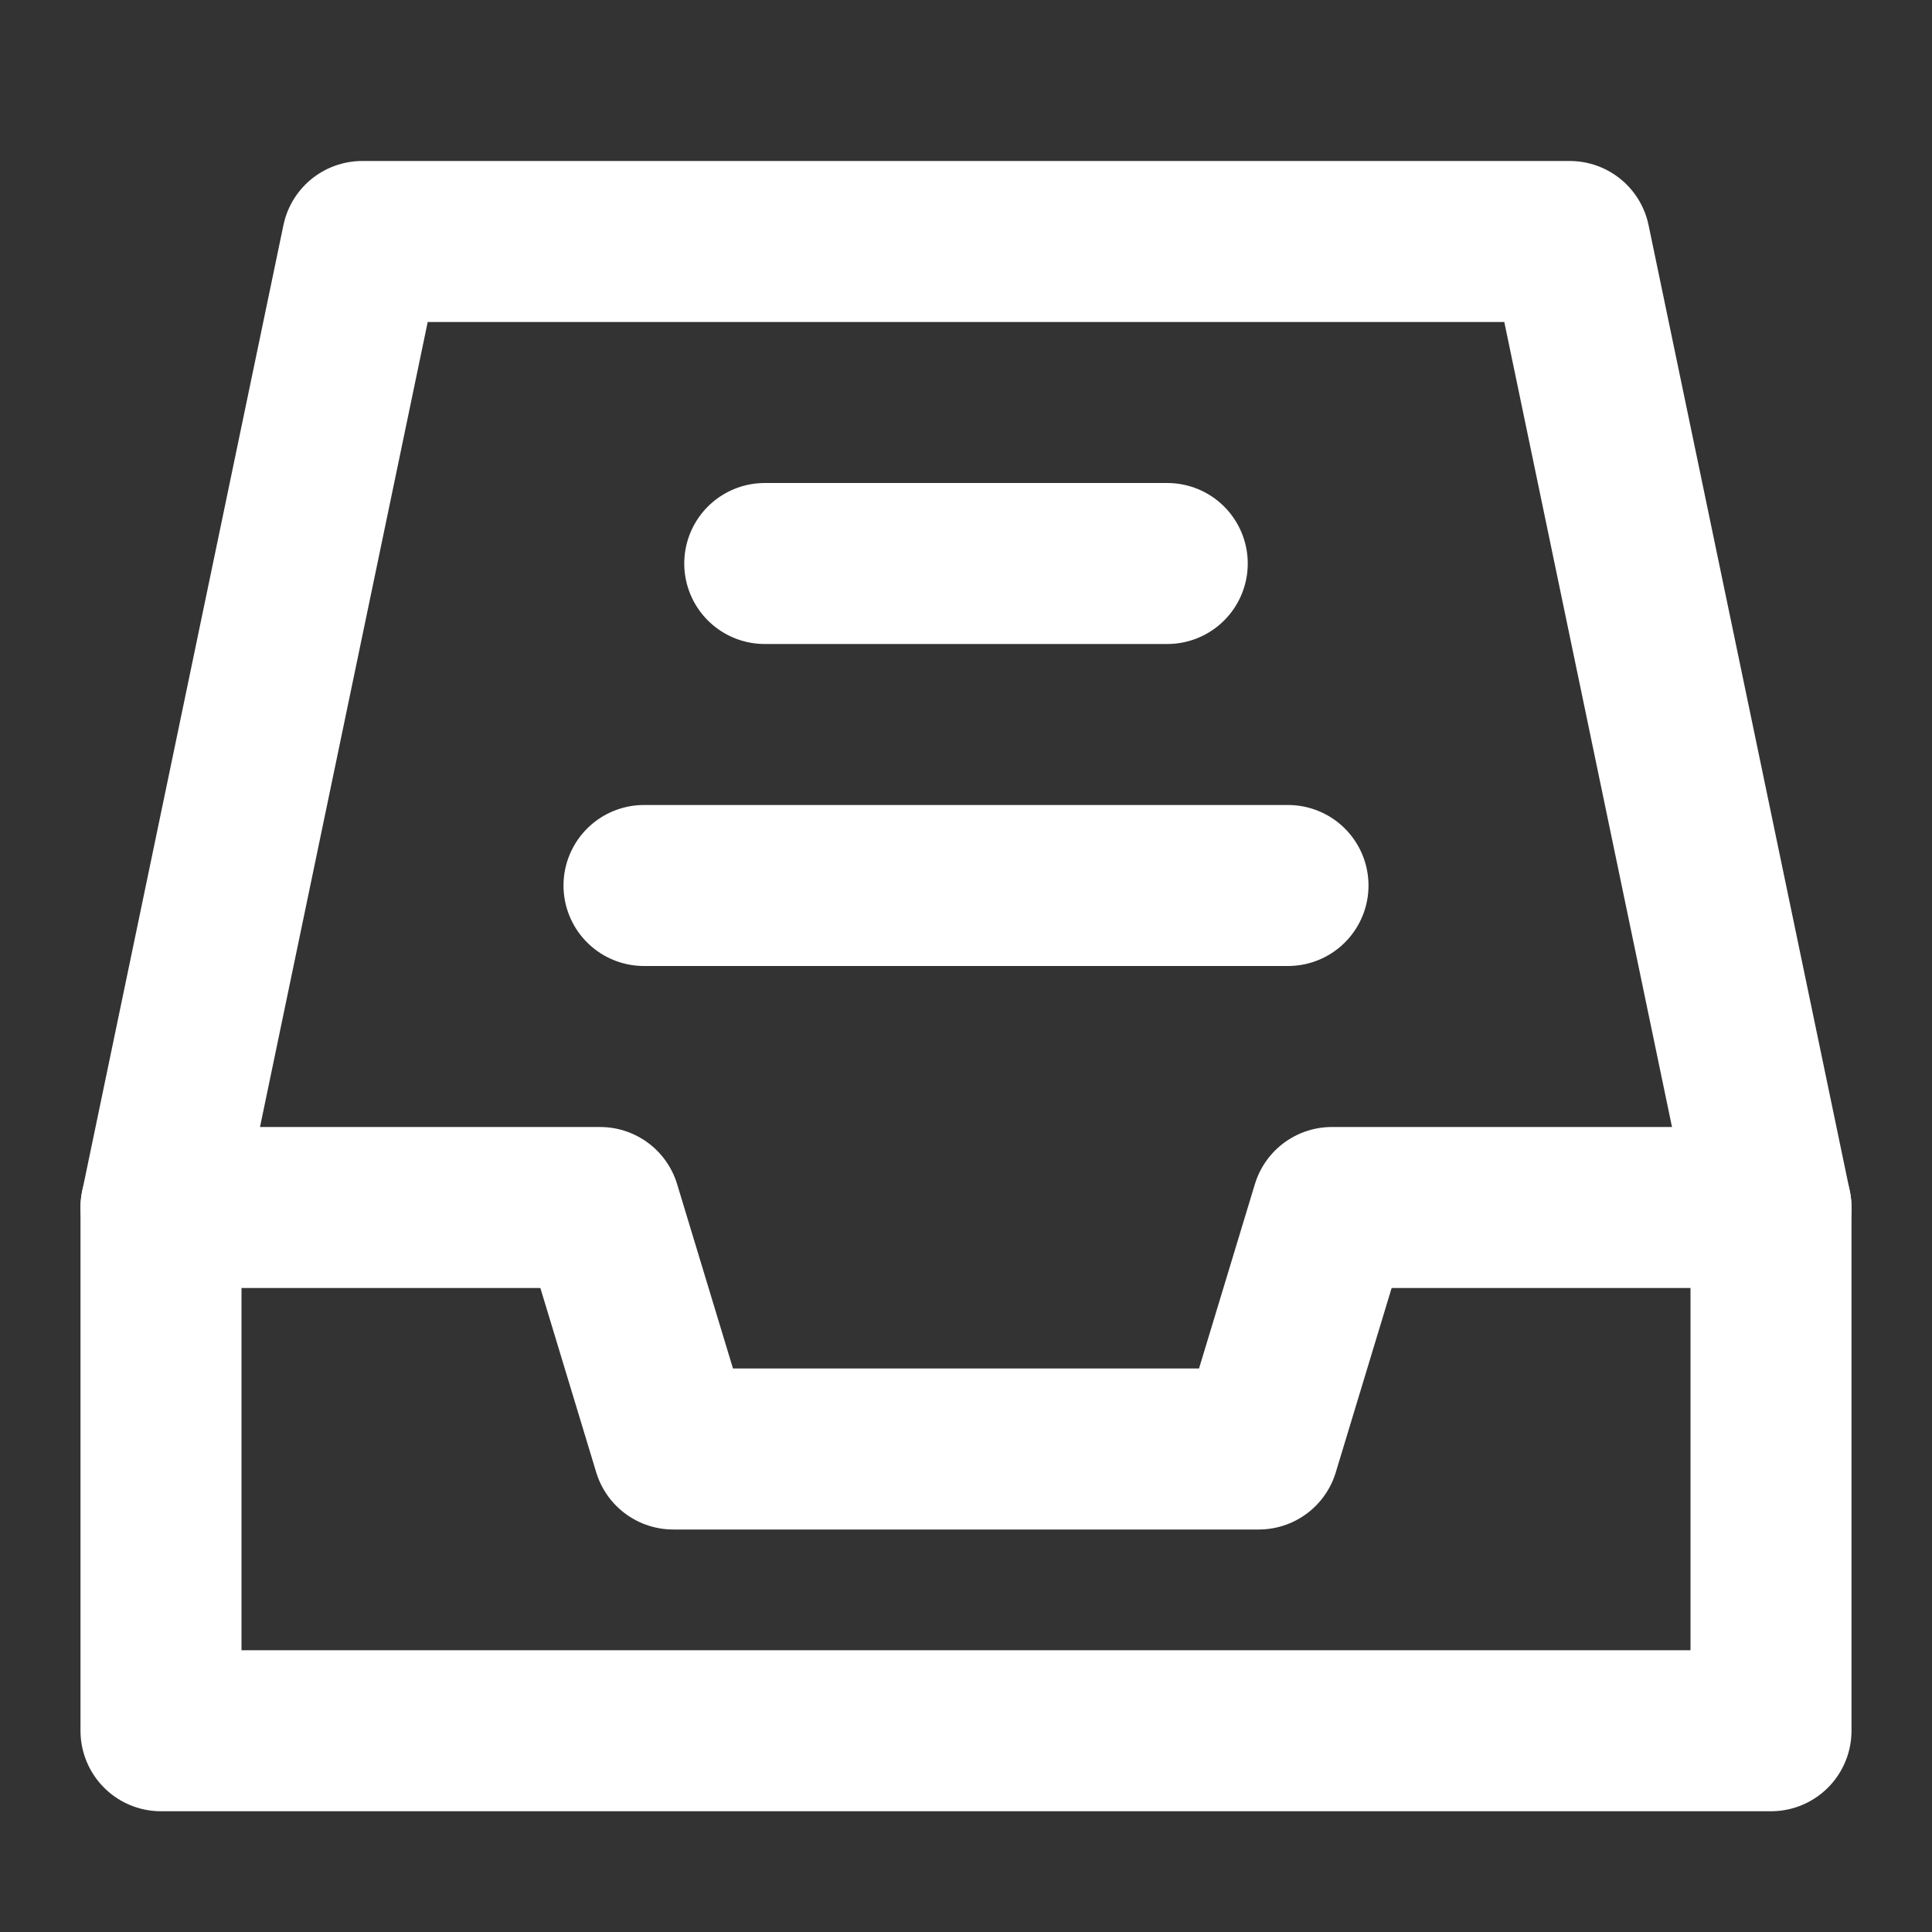
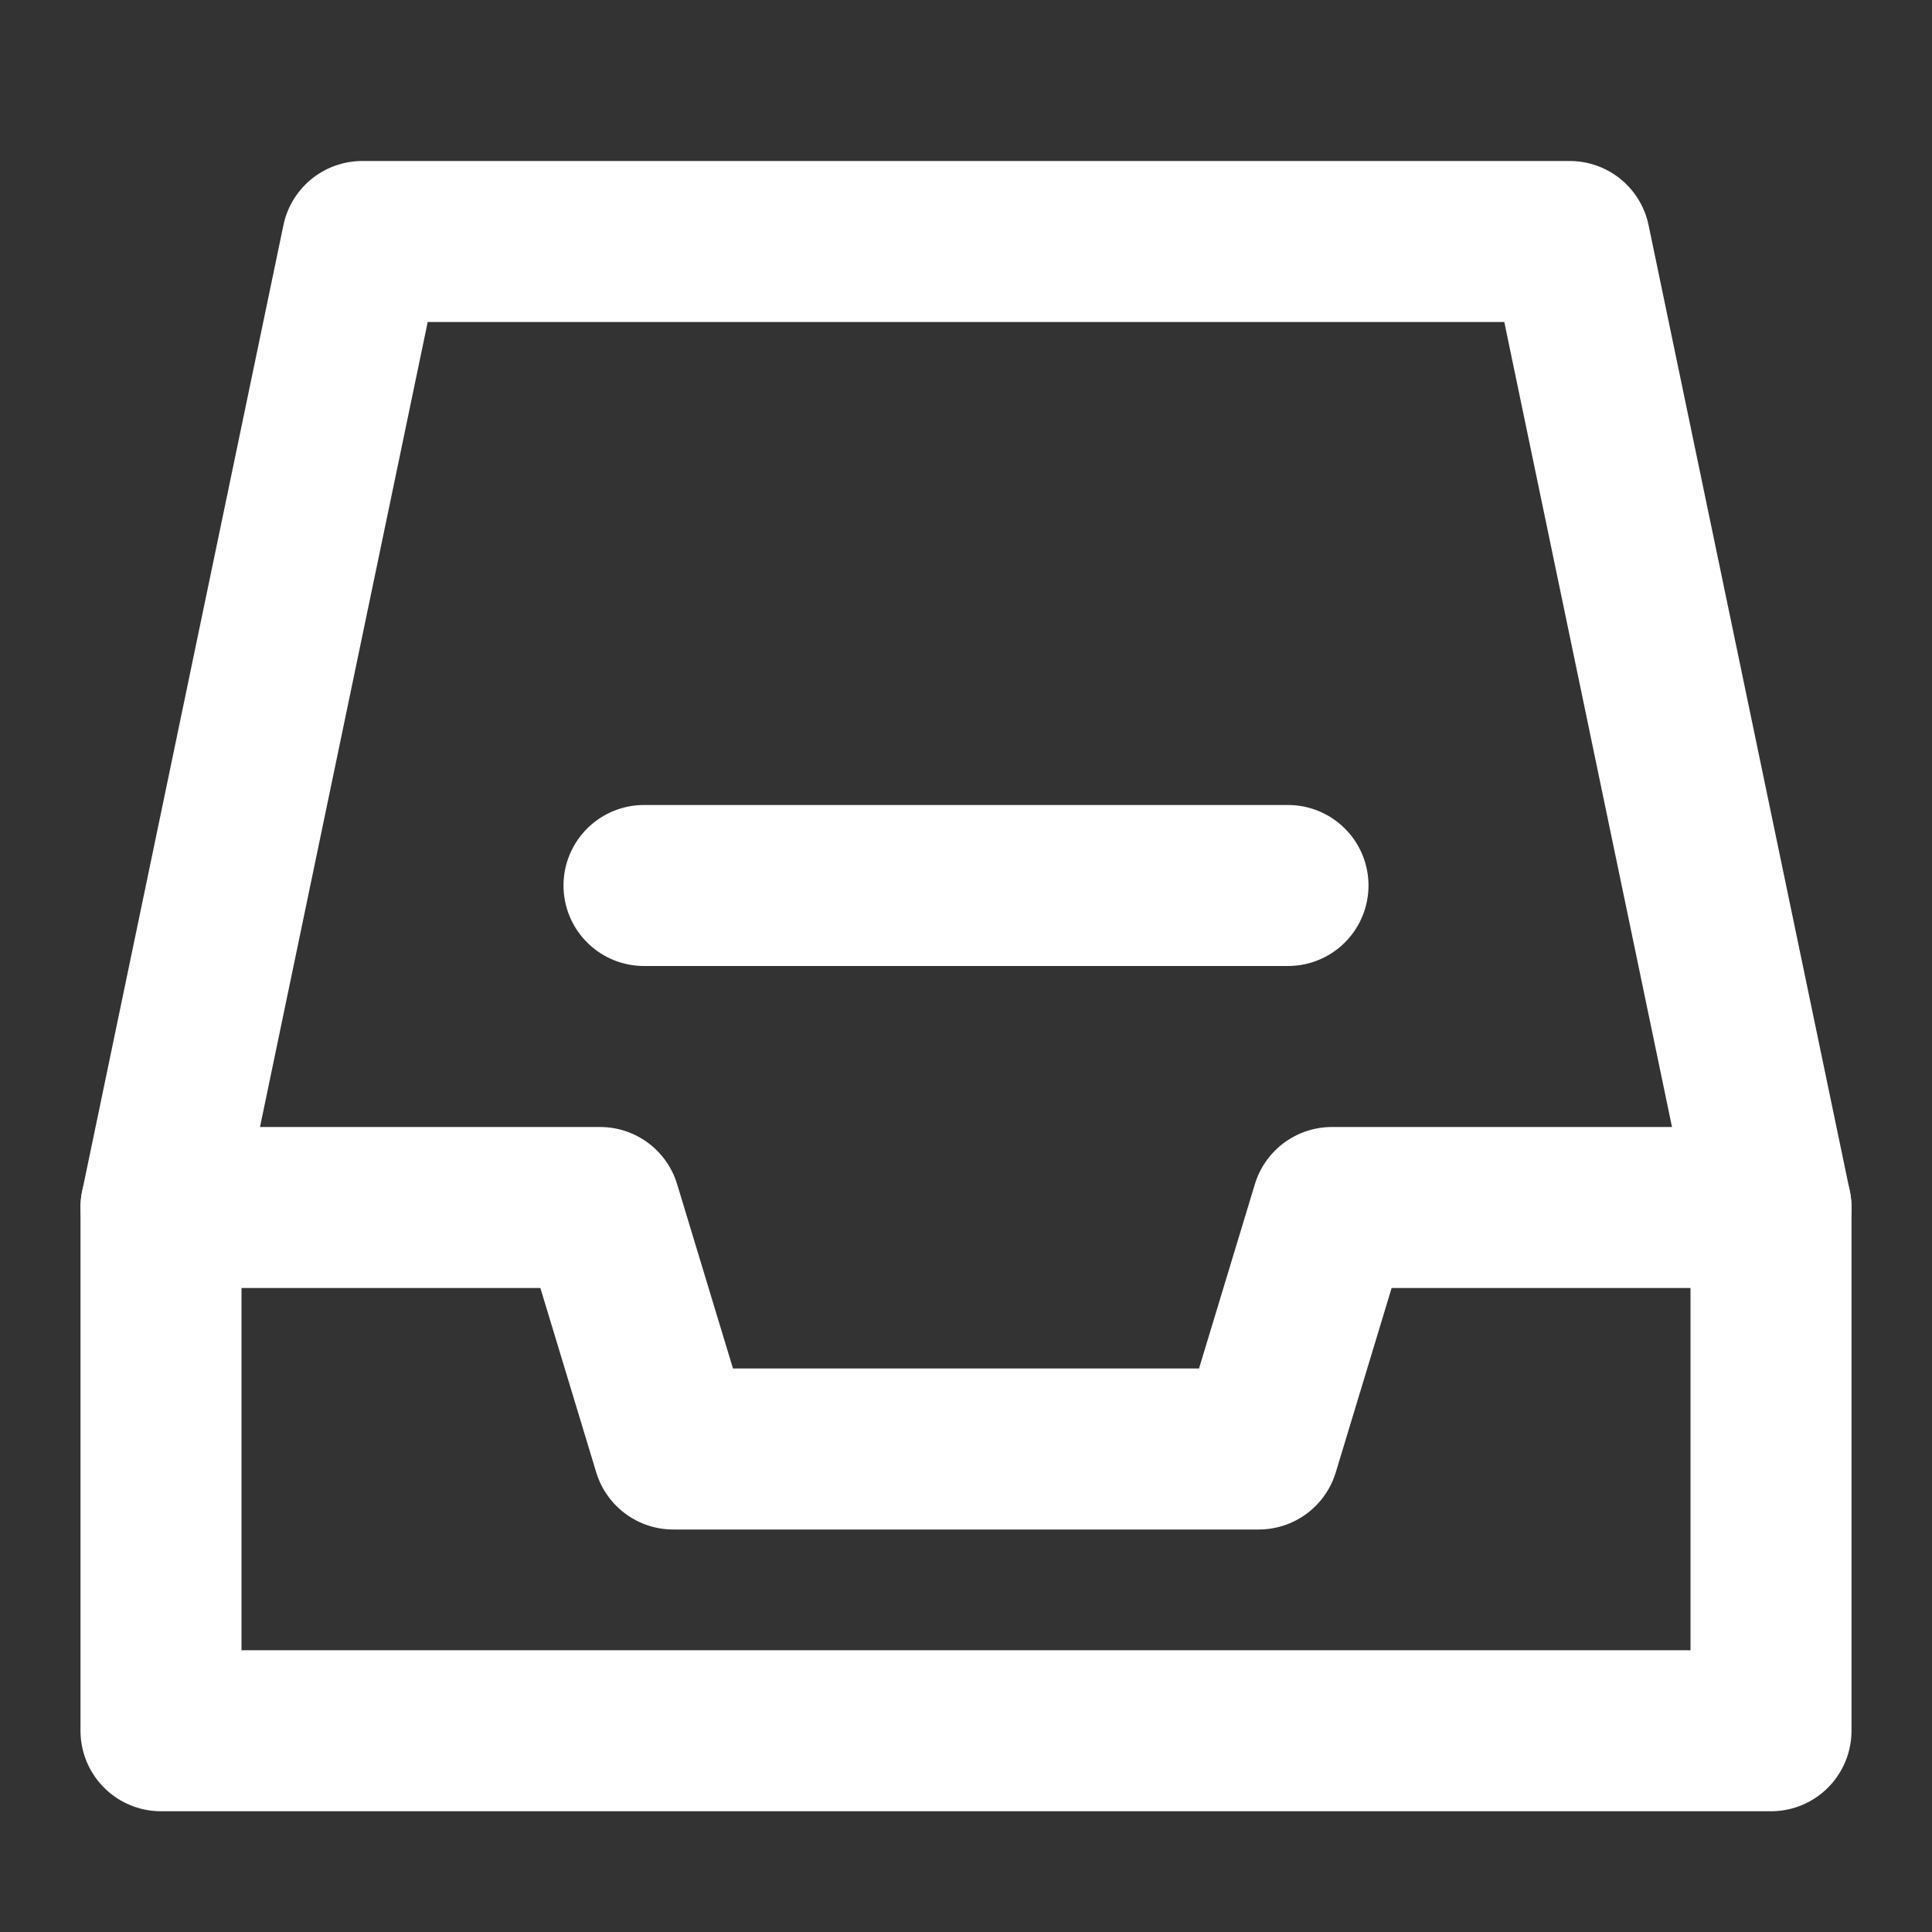
<svg xmlns="http://www.w3.org/2000/svg" width="24" height="24" viewBox="0 0 48 48" fill="none">
  <rect x="0" y="0" width="48" height="48" fill="#333333" stroke="none" />
  <path d="M4 30L9 6H39L44 30" stroke="#fff" stroke-width="4" stroke-linecap="round" stroke-linejoin="round" />
  <path d="M4 30H14.909L16.727 36H31.273L33.091 30H44V43H4V30Z" fill="none" stroke="#fff" stroke-width="4" stroke-linejoin="round" />
-   <path d="M19 14H29" stroke="#fff" stroke-width="4" stroke-linecap="round" stroke-linejoin="round" />
  <path d="M16 22H32" stroke="#fff" stroke-width="4" stroke-linecap="round" stroke-linejoin="round" />
</svg>